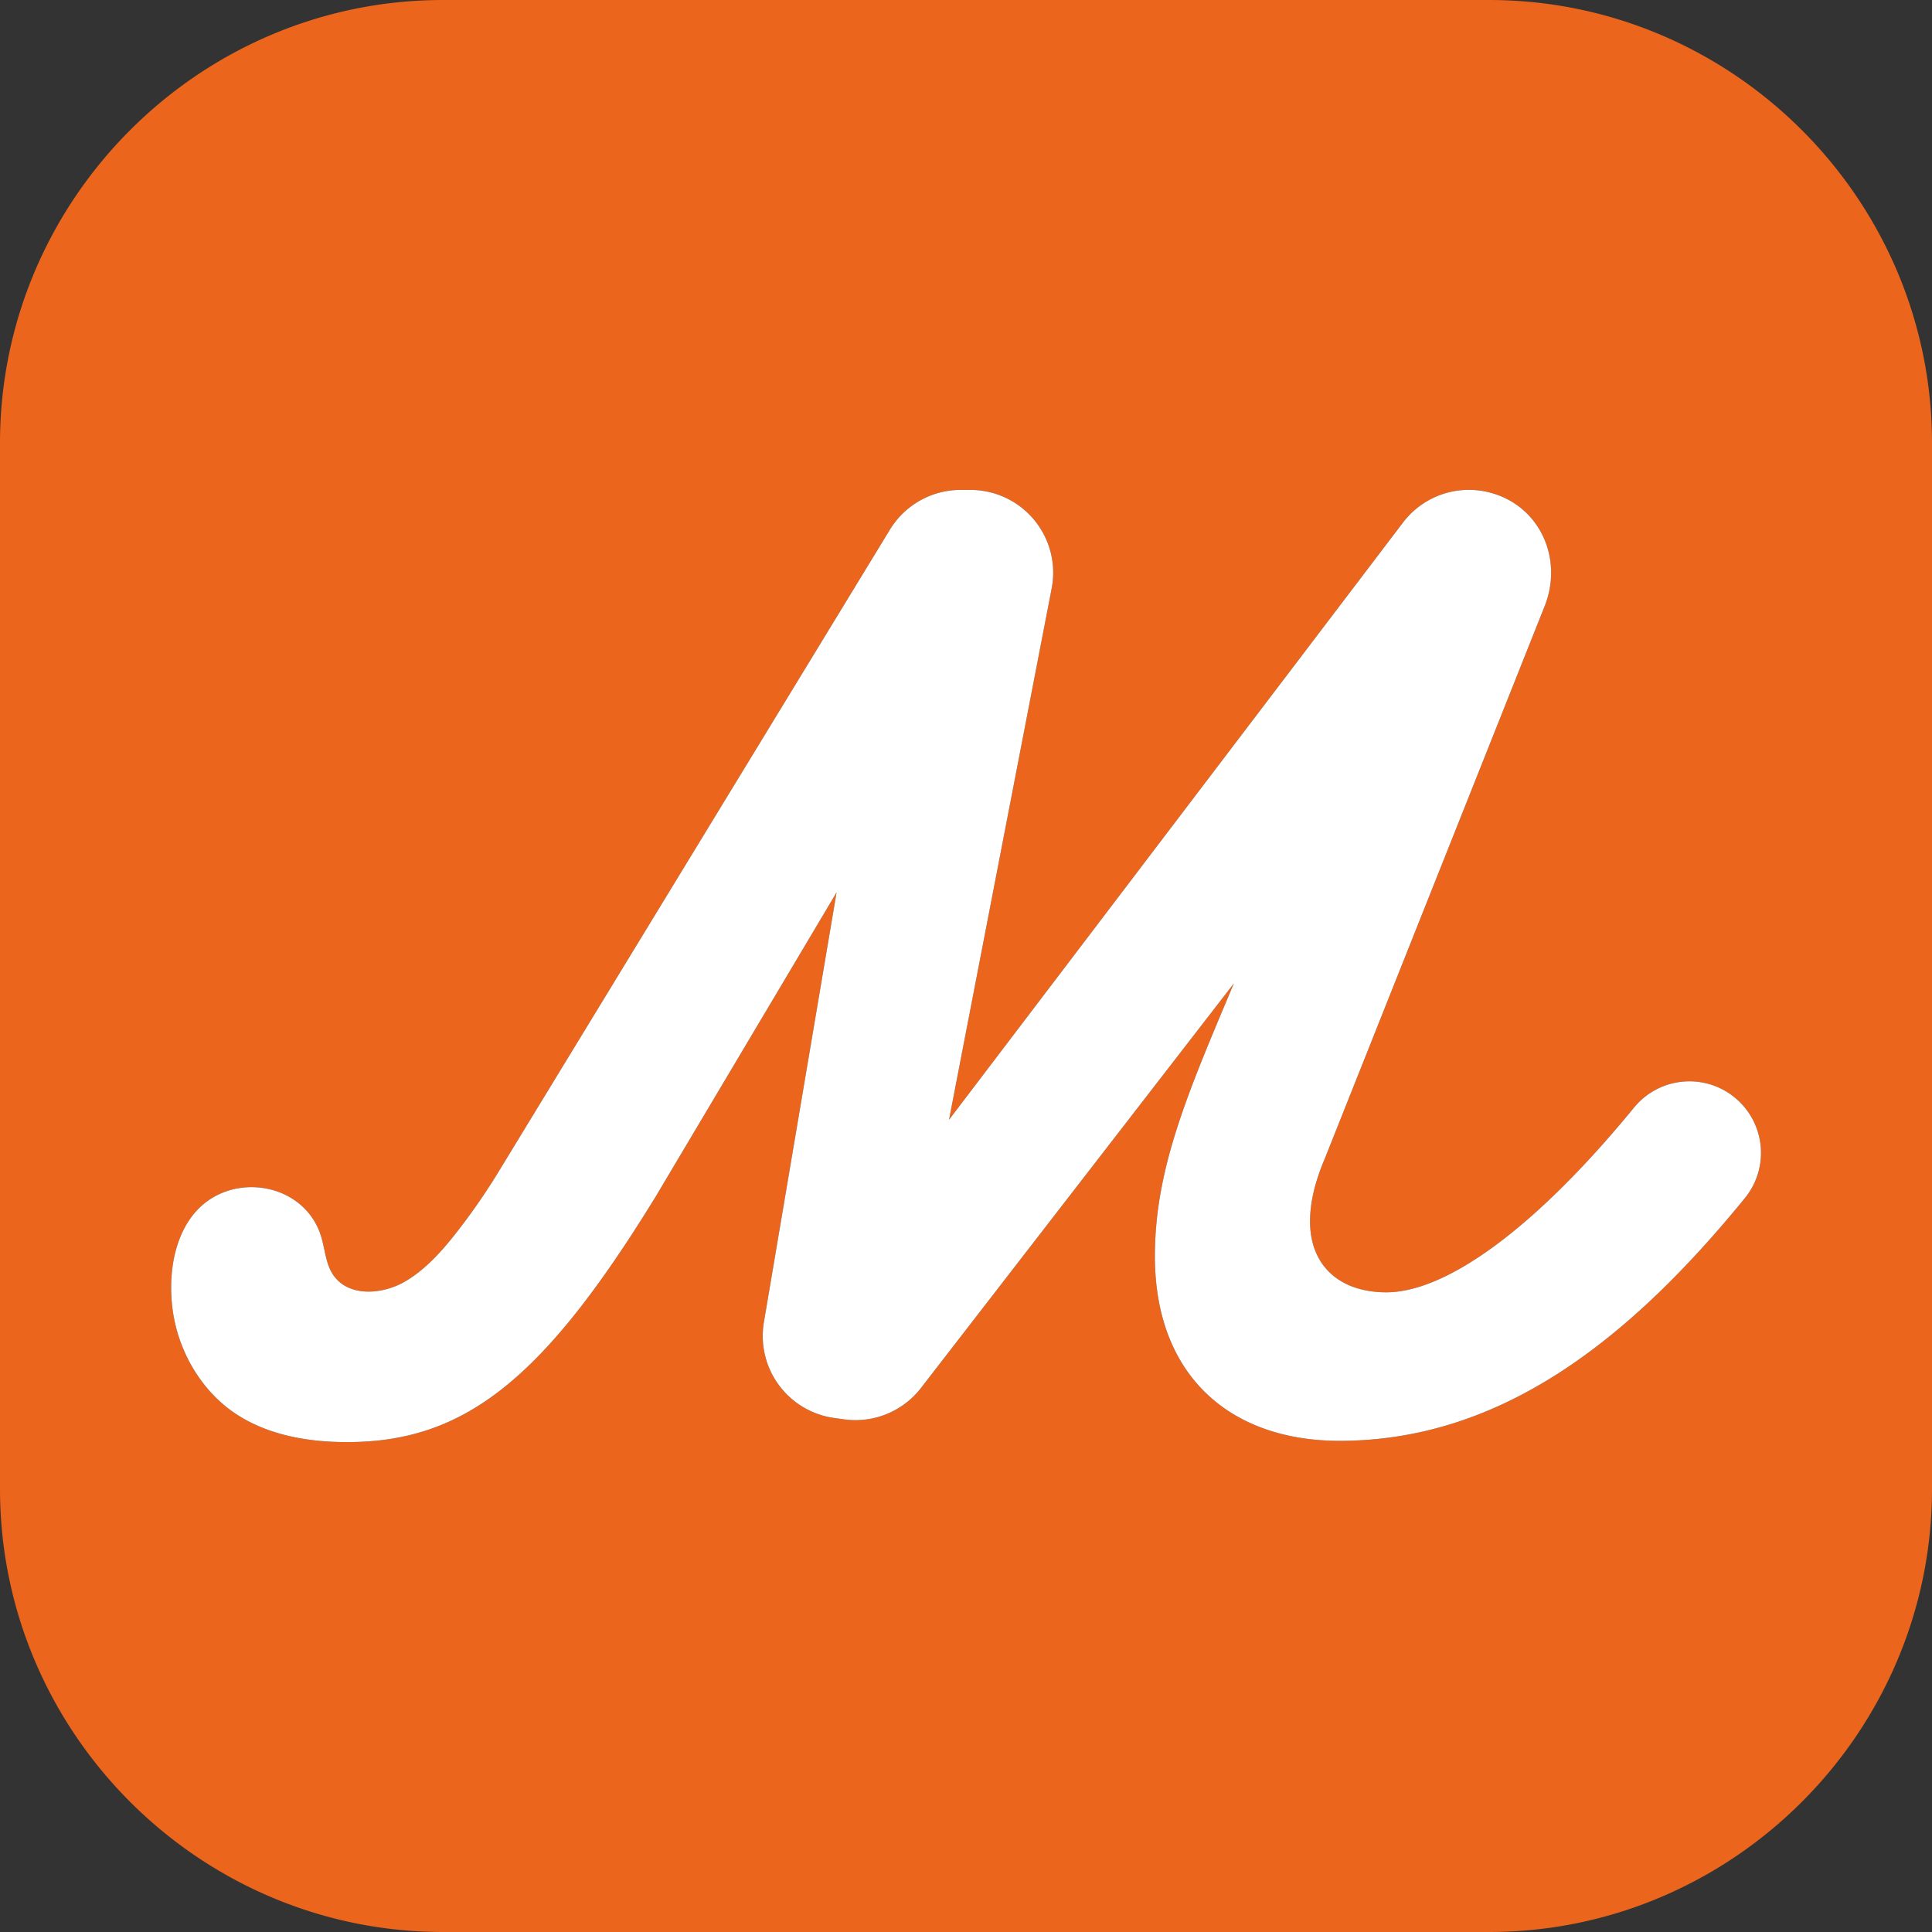
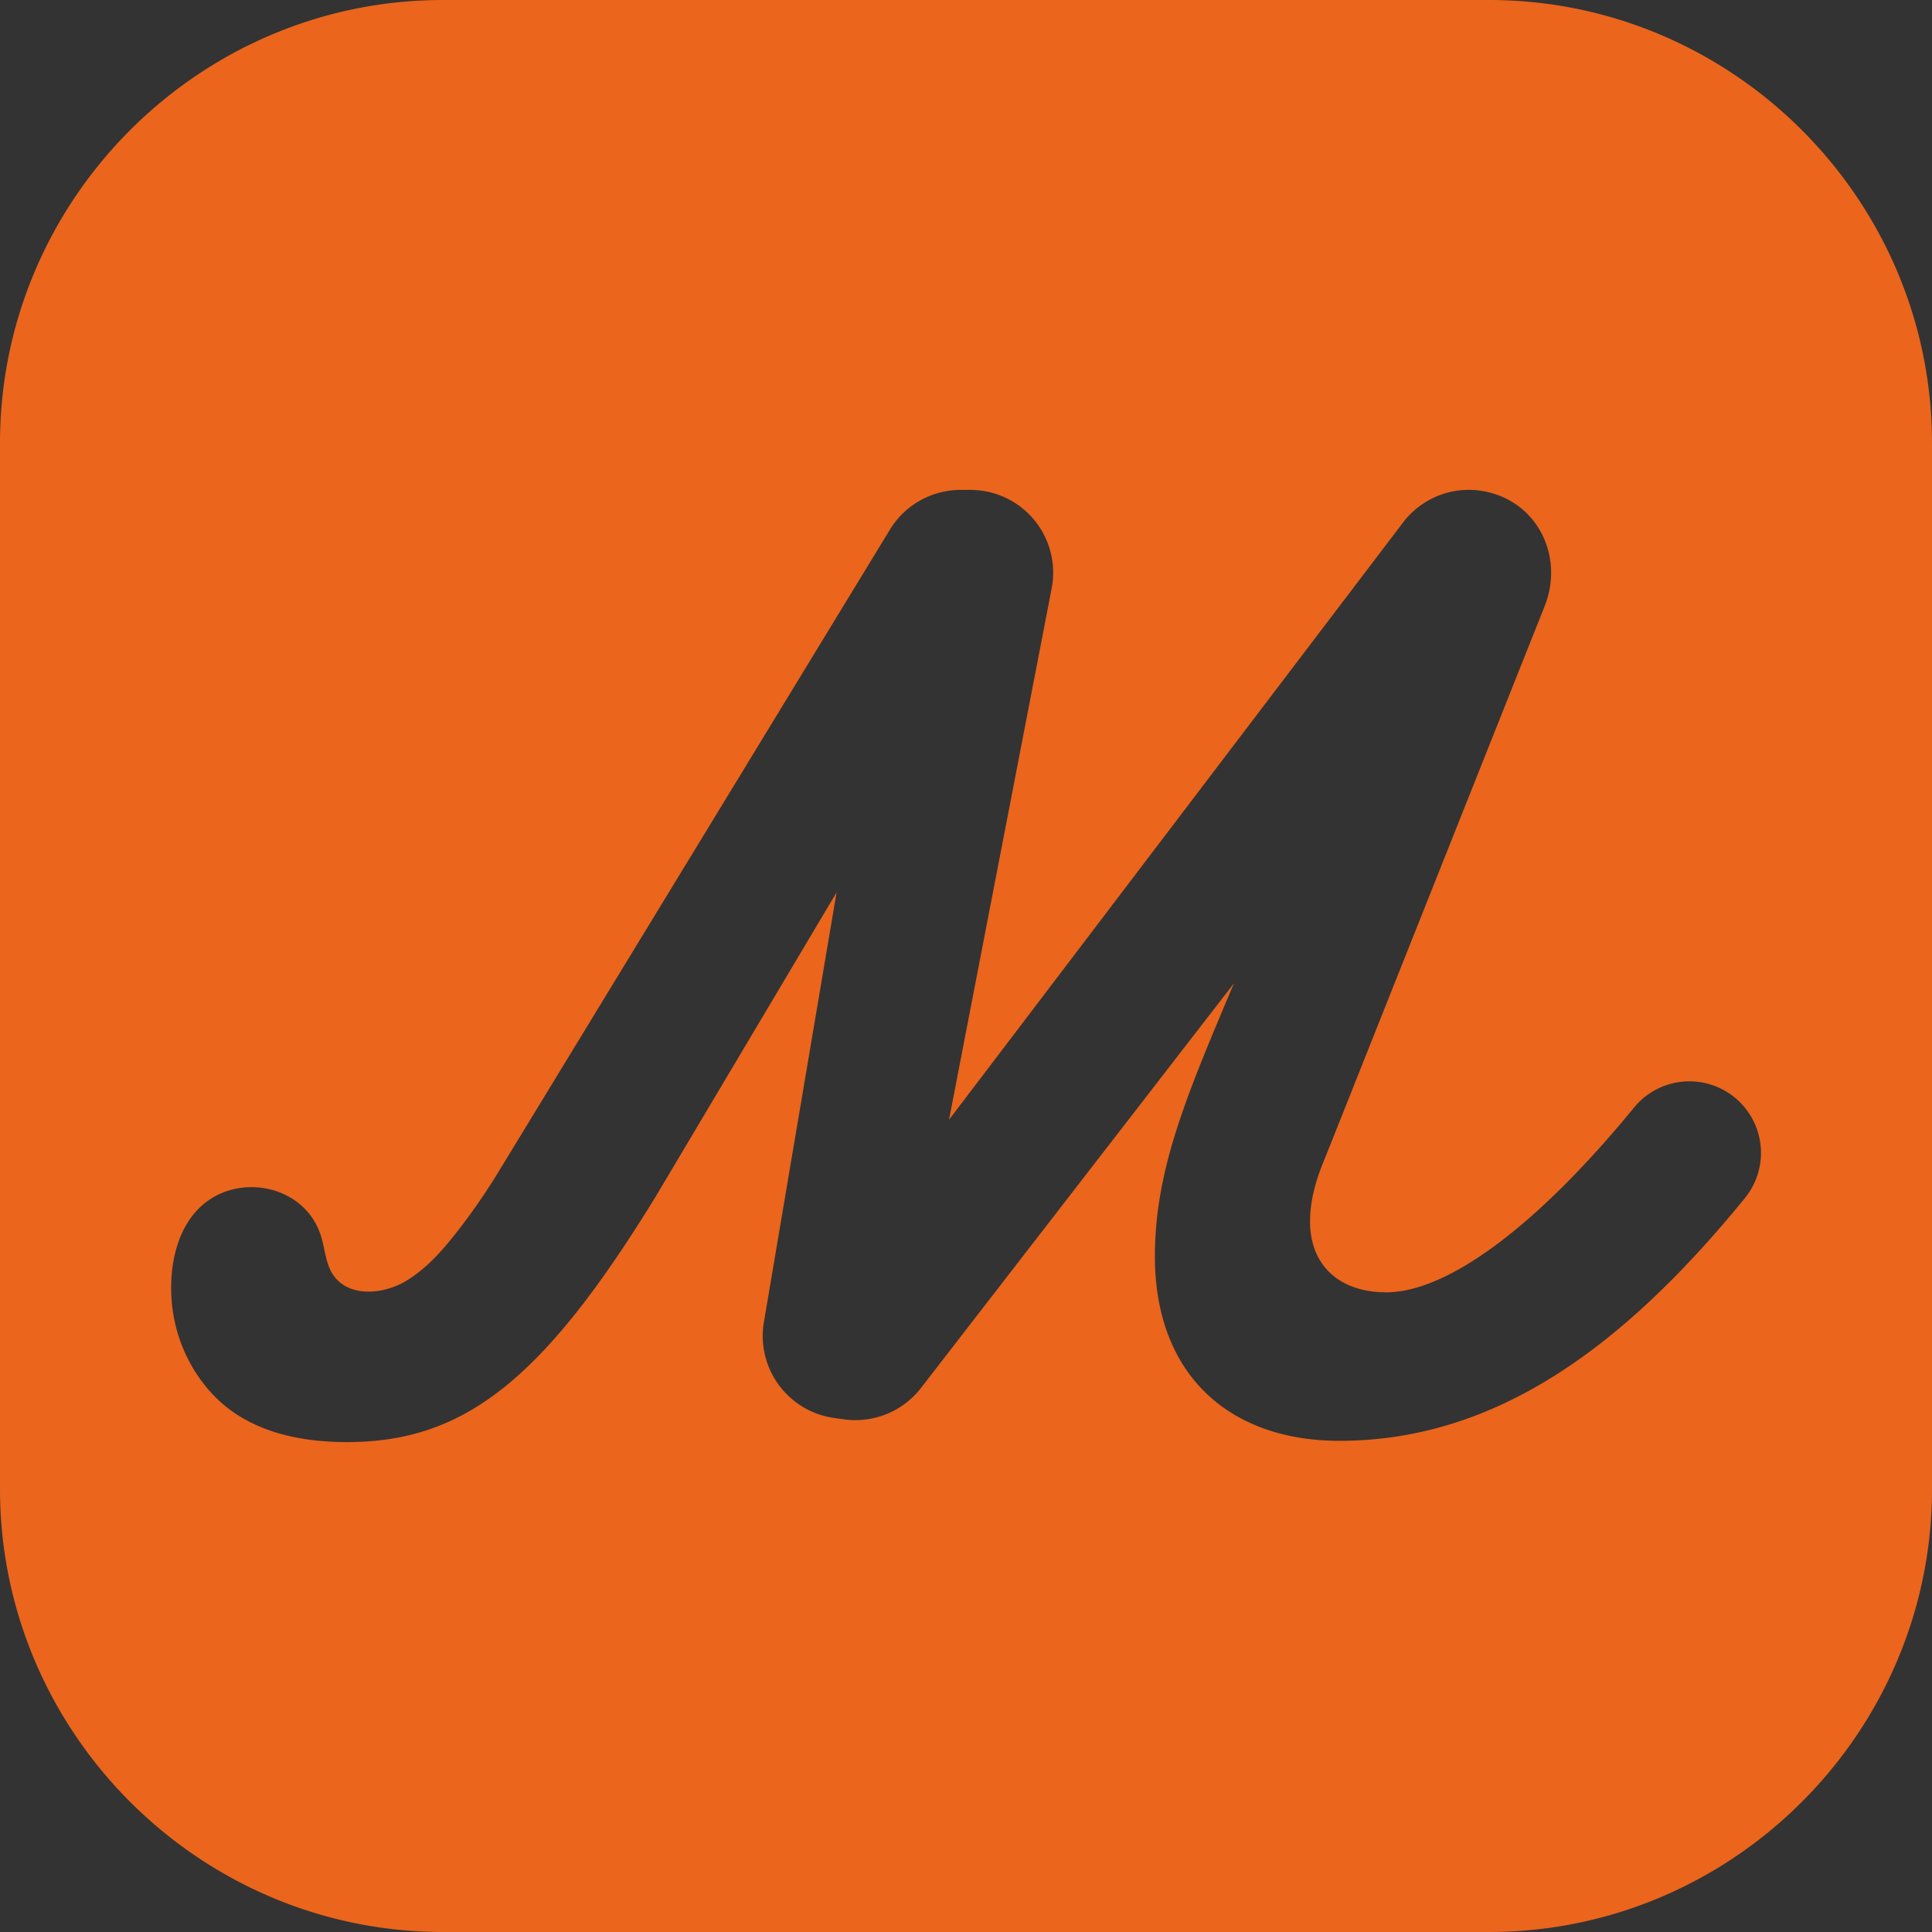
<svg xmlns="http://www.w3.org/2000/svg" viewBox="0 0 915.9 915.9">
  <rect x="0" y="0" width="915.9" height="915.9" fill="#333333" stroke="none" />
  <defs>
    <style>.cls-1{fill:#eb651c;}.cls-2{fill:#fff;}</style>
  </defs>
  <g id="Camada_2" data-name="Camada 2">
    <g id="Camada_1-2" data-name="Camada 1">
      <path class="cls-1" d="M705.9,0H210C94.5,0,0,94.5,0,210V705.9c0,115.5,94.5,210,210,210H705.9c115.5,0,210-94.5,210-210V210C915.9,94.5,821.4,0,705.9,0ZM827.1,568.1C770.65,637.3,710,683.05,635,683.05c-52,0-87.5-31.1-87.5-87.5,0-41.85,15.85-78,37.45-129.35L436.6,658A39.29,39.29,0,0,1,400,672.85l-4.65-.65a39.25,39.25,0,0,1-33.2-45.45l34.45-203.7L311,567c-53.25,86.85-90.65,116.65-146.45,116.65-17.8,0-36.3-3-51.6-12.65-14.35-9-24.7-24.25-29.15-40.5-.55-2-1-4-1.4-6.1-3.05-16.7-1-38,11.25-50.9,17.4-18.25,50.4-12.5,58.4,12.1,1.55,4.75,2,9.85,3.75,14.55,5.55,15.15,24.25,14.3,36.1,7.45,9.15-5.3,16.6-13.4,23.2-21.65a303.13,303.13,0,0,0,22.25-32.1L421.9,251.05a39.28,39.28,0,0,1,33.55-18.8H460A39.24,39.24,0,0,1,498.55,279L449.9,530.85l215.2-283.1a39.18,39.18,0,0,1,40.95-14.3c23.75,6,35.25,31.2,26.2,53.95L628.05,549.25c-5.1,12-7,21.55-7,29.8,0,20.9,14,33.6,36.15,33.6,28.1,0,70-29.65,117.5-87.65a33.92,33.92,0,0,1,52.4,43.1Z" />
-       <path class="cls-2" d="M827.1,568.1C770.65,637.3,710,683.05,635,683.05c-52,0-87.5-31.1-87.5-87.5,0-41.85,15.85-78,37.45-129.35L436.6,658A39.29,39.29,0,0,1,400,672.85l-4.65-.65a39.25,39.25,0,0,1-33.2-45.45l34.45-203.7L311,567c-53.25,86.85-90.65,116.65-146.45,116.65-17.8,0-36.3-3-51.6-12.65-14.35-9-24.7-24.25-29.15-40.5-.55-2-1-4-1.4-6.1-3.05-16.7-1-38,11.25-50.9,17.4-18.25,50.4-12.5,58.4,12.1,1.55,4.75,2,9.85,3.75,14.55,5.55,15.15,24.25,14.3,36.1,7.45,9.15-5.3,16.6-13.4,23.2-21.65a303.13,303.13,0,0,0,22.25-32.1L421.9,251.05a39.28,39.28,0,0,1,33.55-18.8H460A39.24,39.24,0,0,1,498.55,279L449.9,530.85l215.2-283.1a39.18,39.18,0,0,1,40.95-14.3c23.75,6,35.25,31.2,26.2,53.95L628.05,549.25c-5.1,12-7,21.55-7,29.8,0,20.9,14,33.6,36.15,33.6,28.1,0,70-29.65,117.5-87.65a33.92,33.92,0,0,1,52.4,43.1Z" />
    </g>
  </g>
</svg>